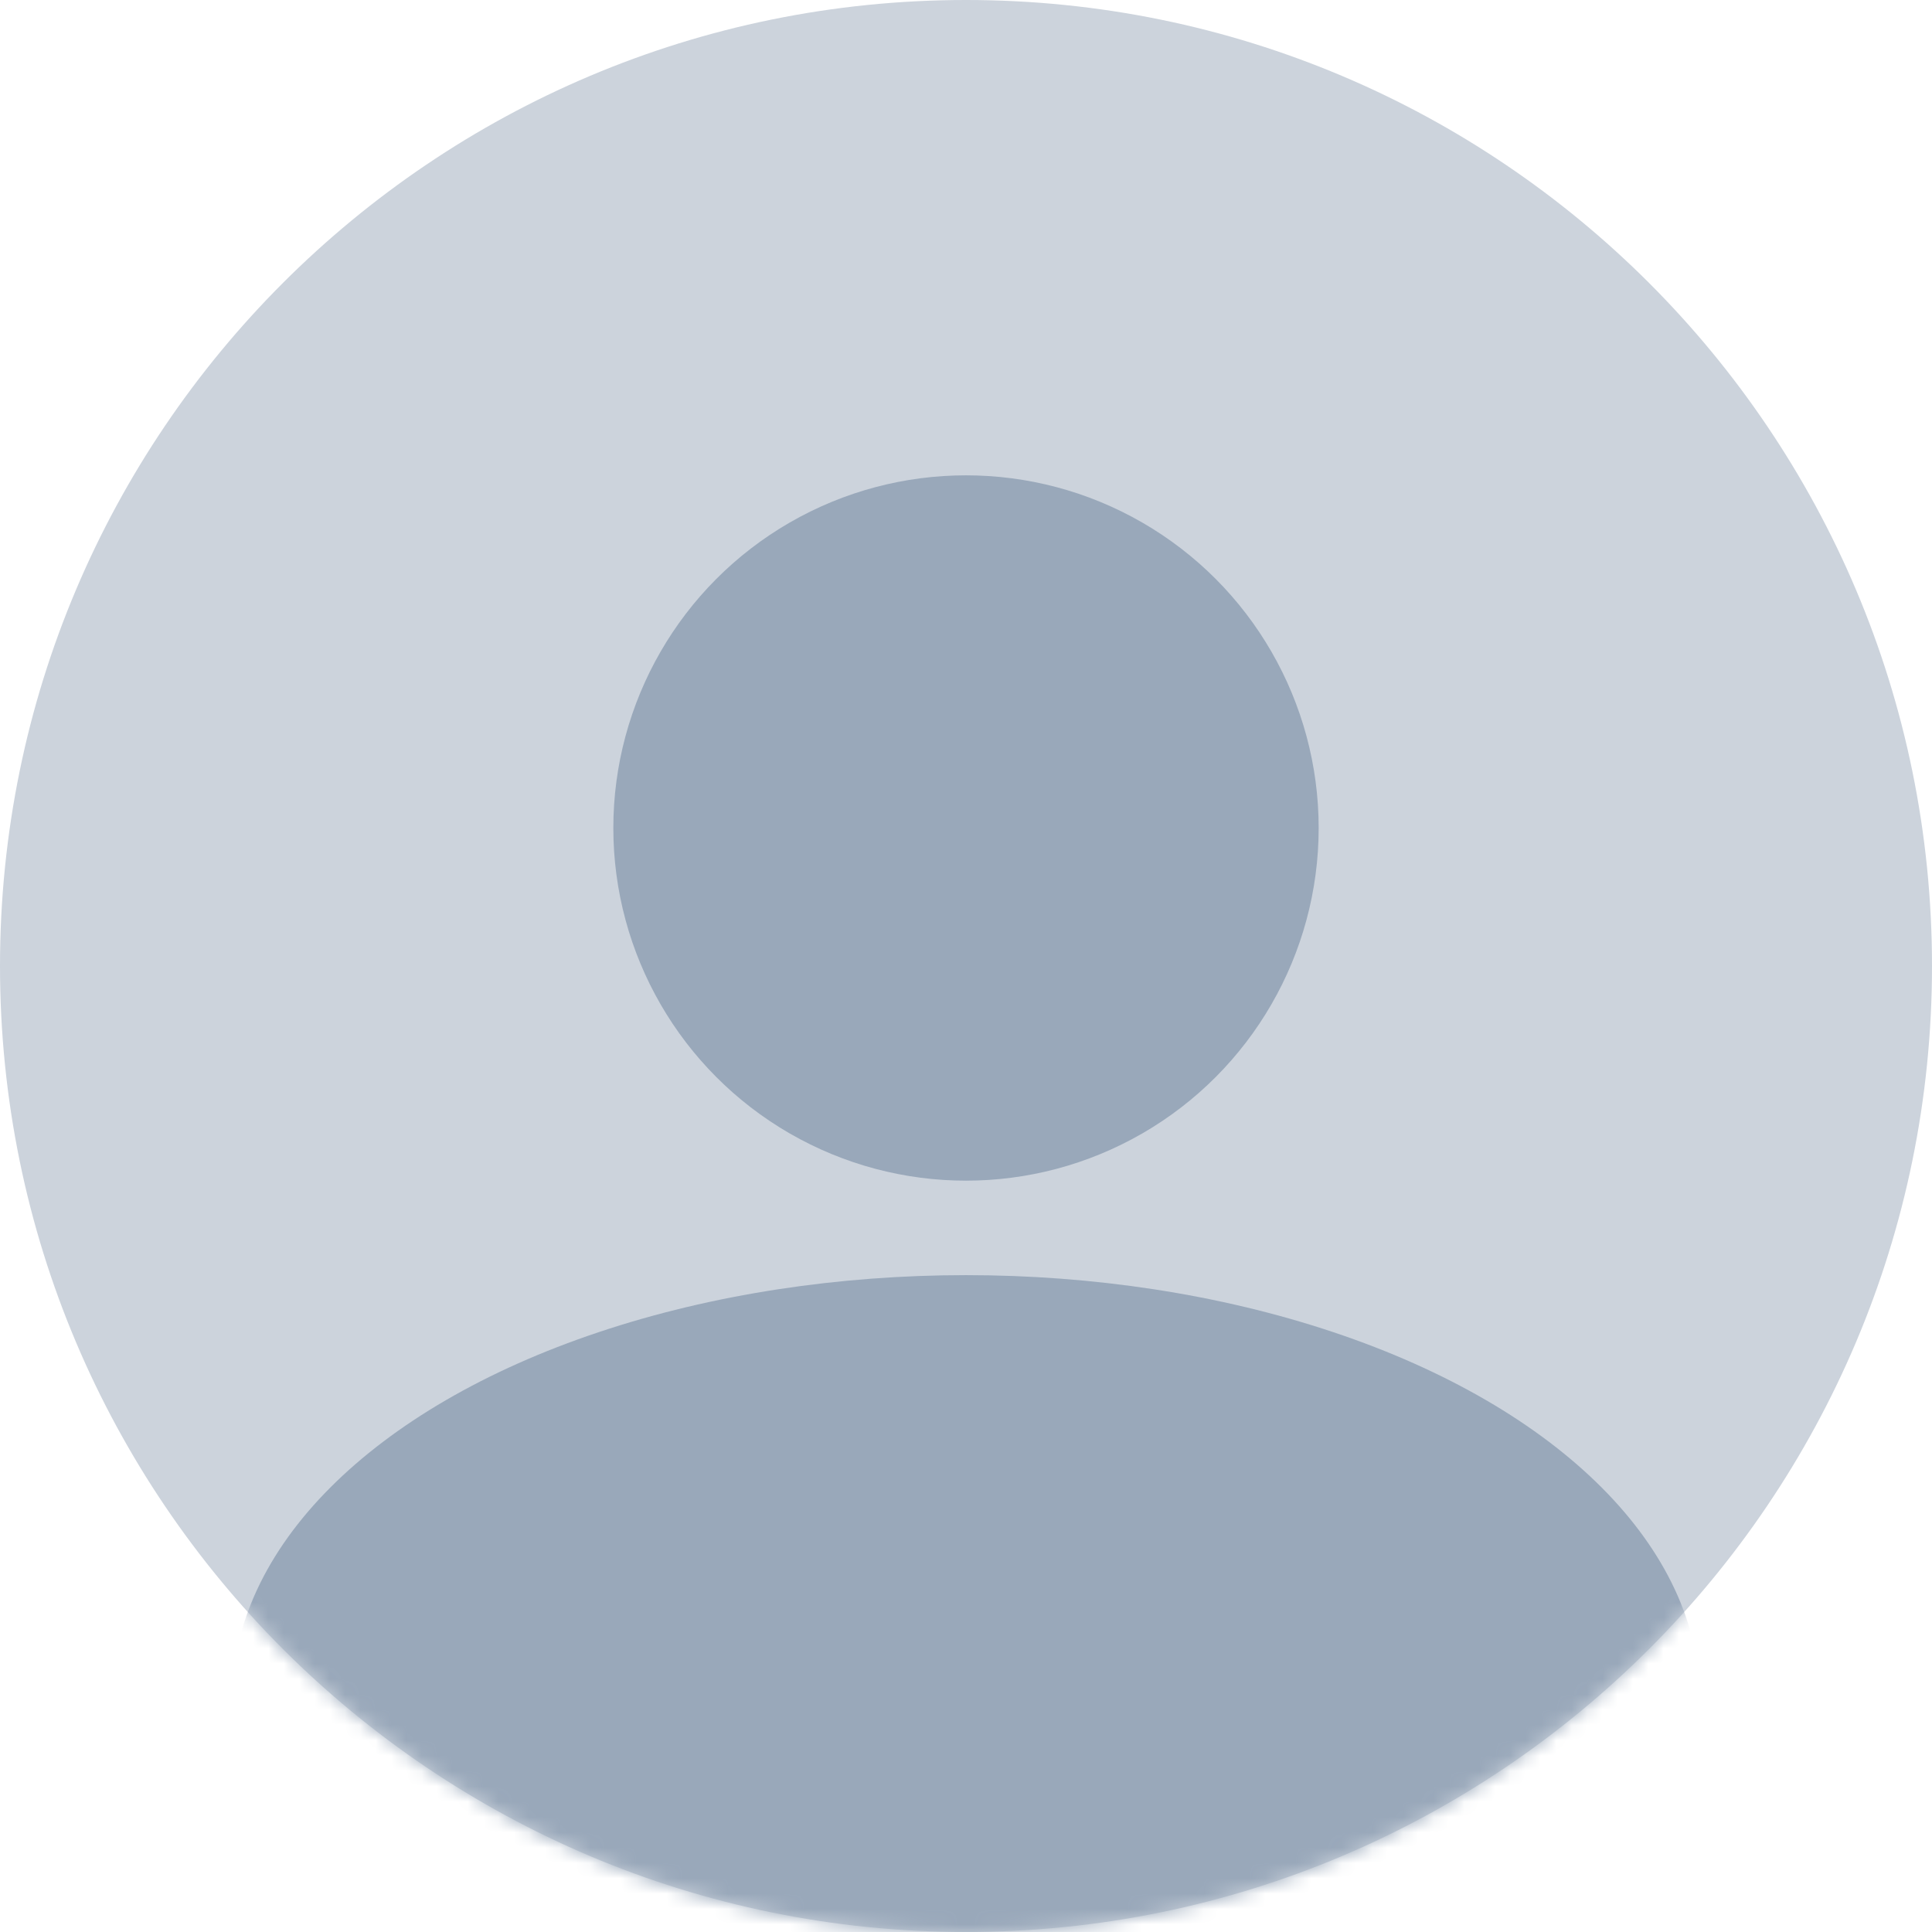
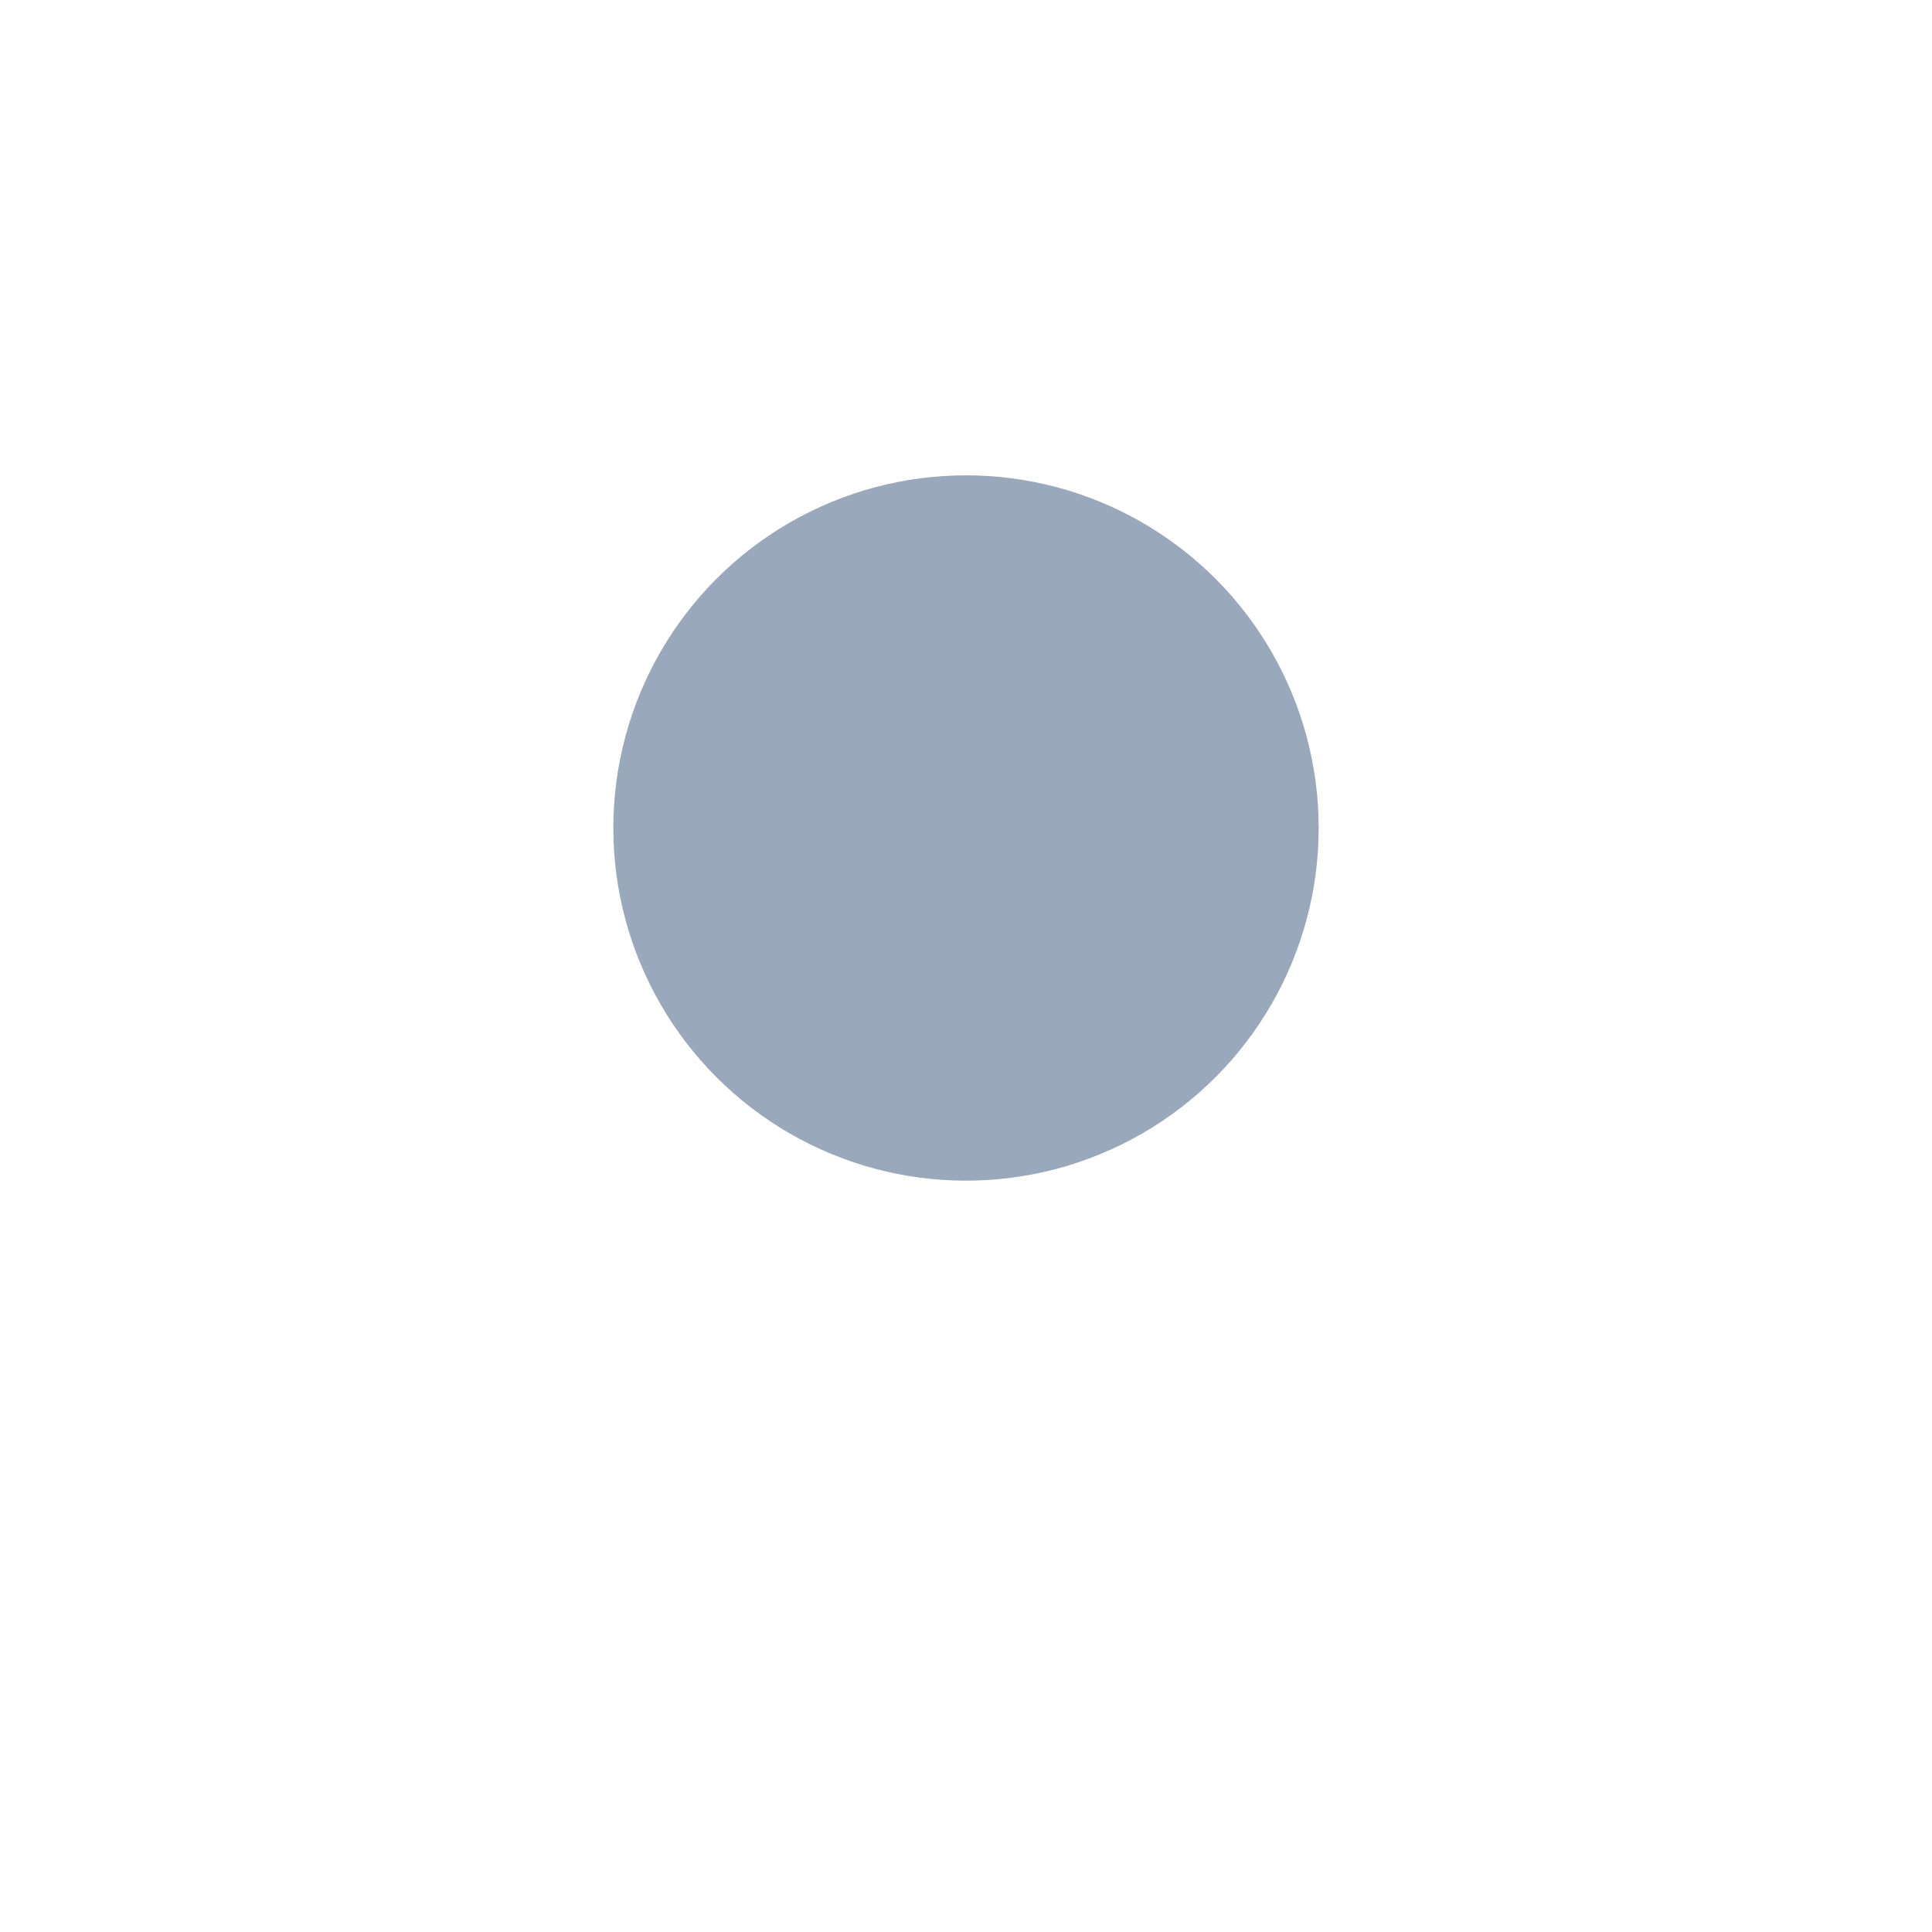
<svg xmlns="http://www.w3.org/2000/svg" width="126" height="126" viewBox="0 0 126 126" fill="none">
-   <path d="M0 63C0 28.206 28.206 0 63 0C97.794 0 126 28.206 126 63C126 97.794 97.794 126 63 126C28.206 126 0 97.794 0 63Z" fill="#CCD3DC" />
  <mask id="mask0_5616_3567" style="mask-type:alpha" maskUnits="userSpaceOnUse" x="0" y="0" width="126" height="126">
-     <circle cx="63" cy="63" r="63" fill="#A3A6AF" />
-   </mask>
+     </mask>
  <g mask="url(#mask0_5616_3567)">
    <ellipse cx="63" cy="110.881" rx="47.88" ry="27.72" fill="#99A8BA" />
  </g>
  <circle cx="63" cy="54" r="23" fill="#99A8BA" />
</svg>